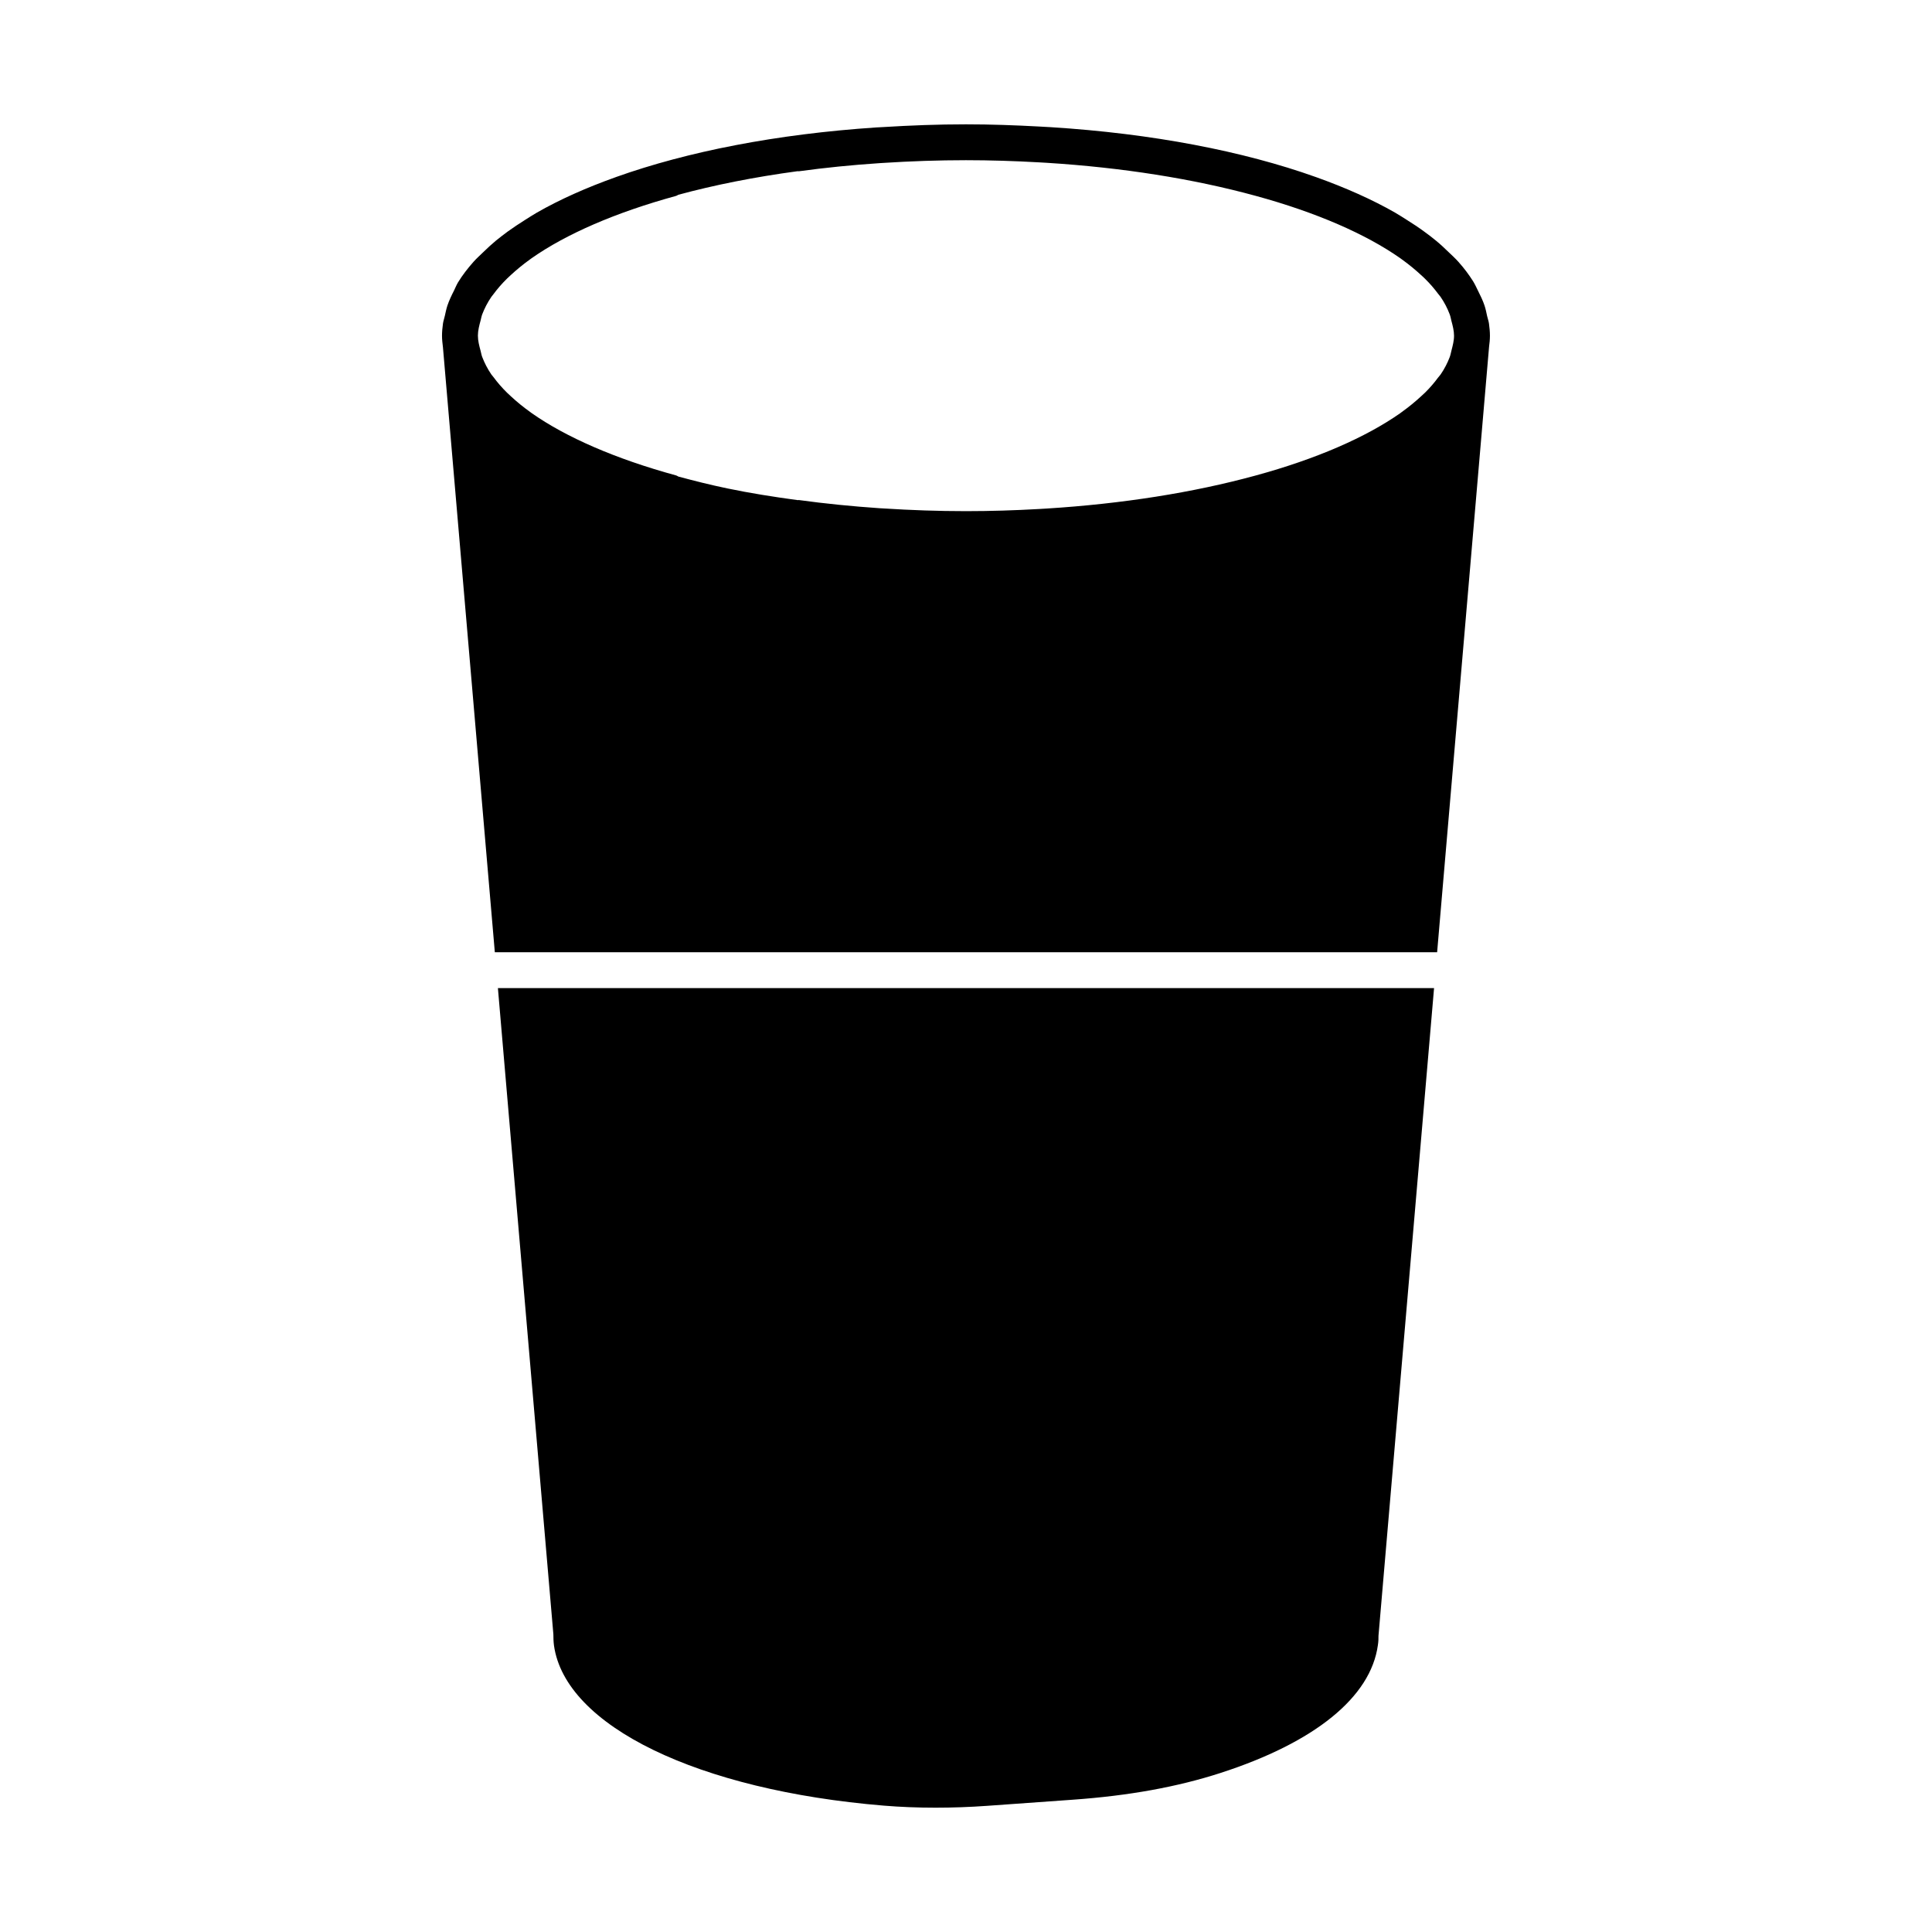
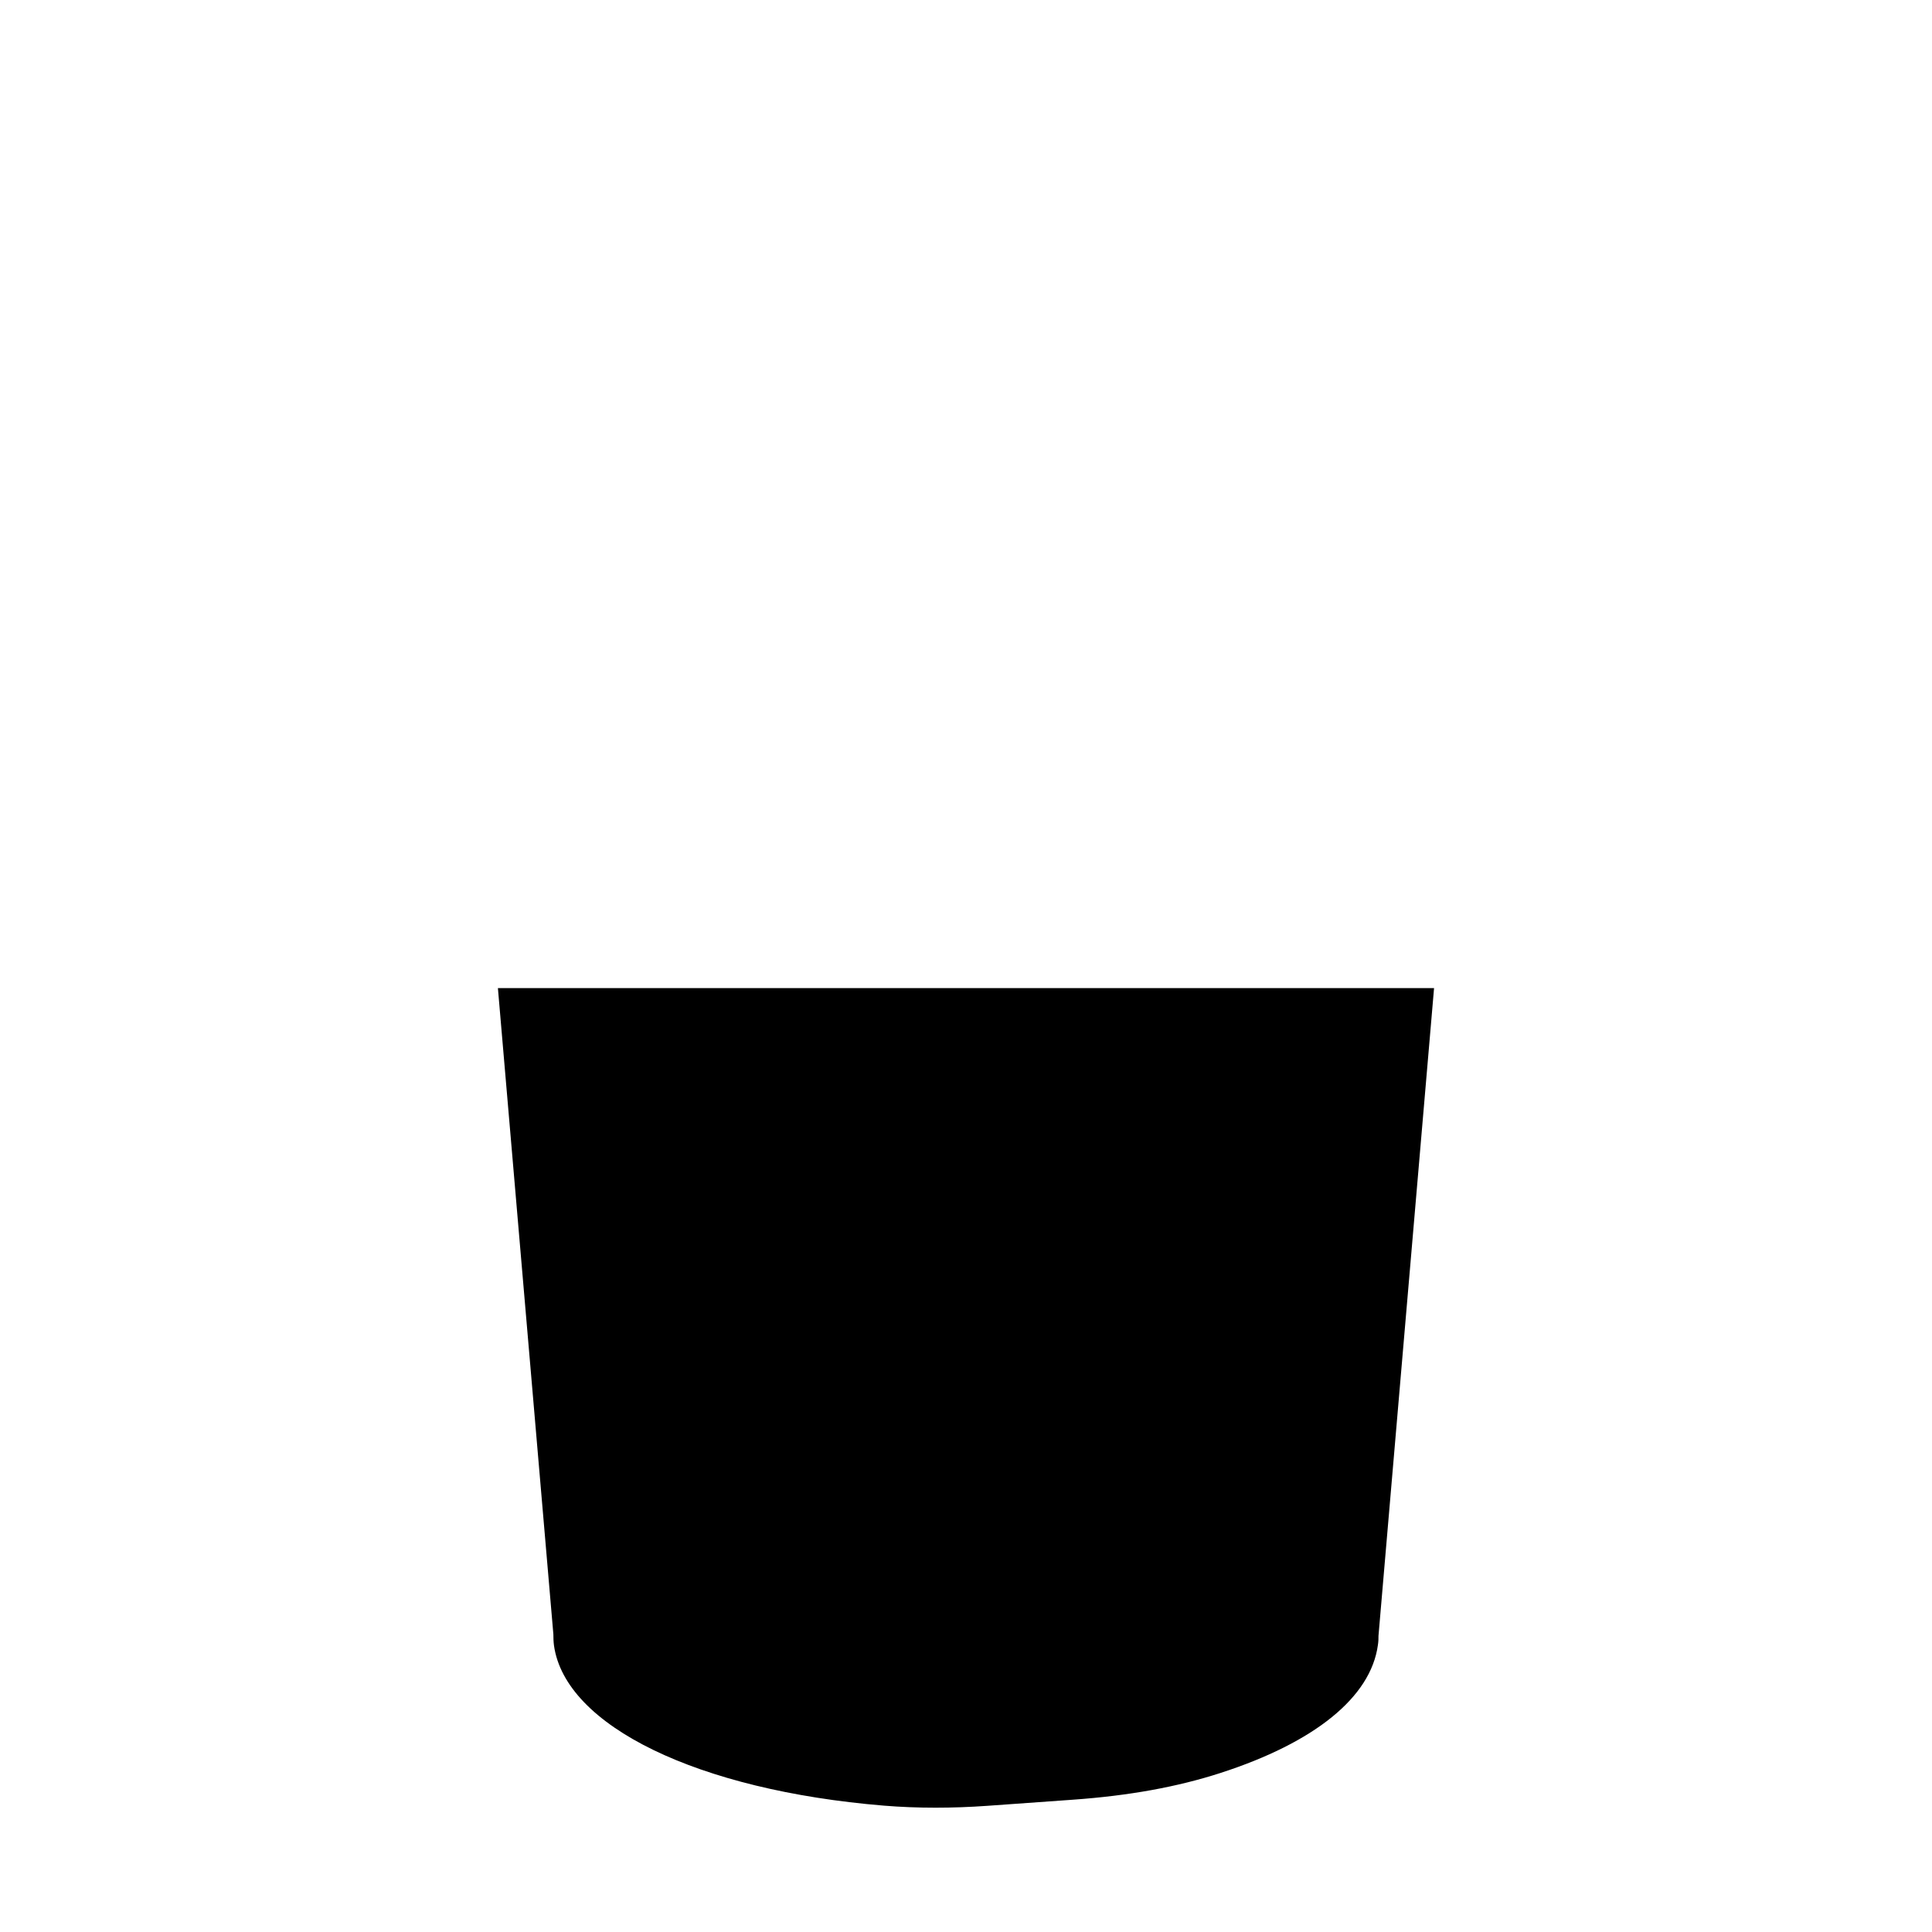
<svg xmlns="http://www.w3.org/2000/svg" fill="#000000" width="800px" height="800px" version="1.1" viewBox="144 144 512 512">
  <g>
    <path d="m290.65 577.11c0 0.902 0.027 1.957 0.16 2.957 2.984 21.32 38.117 38.375 87.414 42.445 4.422 0.363 8.992 0.543 13.688 0.543 4.496 0 9.086-0.16 13.773-0.496l22.613-1.617c14.875-1.055 27.699-3.383 39.191-7.102 24.961-8.078 39.773-20.078 41.664-33.859 0.152-0.914 0.18-1.969 0.16-2.473l14.727-171.65h-248.09z" />
-     <path d="m538.61 235.97c0.133-1.008 0.238-2.004 0.238-3.012 0-1.074-0.113-2.156-0.258-3.231-0.086-0.664-0.344-1.301-0.484-1.957-0.199-0.949-0.391-1.891-0.695-2.812-0.438-1.301-1.047-2.566-1.684-3.832-0.445-0.863-0.816-1.75-1.352-2.606-1.102-1.738-2.375-3.449-3.867-5.113-0.789-0.895-1.73-1.75-2.633-2.613-1.027-0.996-2.082-1.996-3.25-2.957-1.016-0.848-2.102-1.672-3.231-2.492-1.426-1.047-2.965-2.062-4.555-3.059-1.027-0.637-1.988-1.285-3.082-1.91-6.074-3.481-13.156-6.637-21.027-9.449-0.02-0.012-0.039-0.02-0.059-0.02-19.211-6.856-43.289-11.512-70.191-13.203-1.016-0.066-2.055-0.113-3.078-0.172-6.352-0.344-12.797-0.582-19.41-0.582-7.481 0-14.754 0.285-21.891 0.723-0.645 0.039-1.301 0.066-1.949 0.105-26.359 1.758-49.953 6.387-68.832 13.117-0.02 0.008-0.047 0.02-0.066 0.027-7.879 2.812-14.961 5.969-21.035 9.457-1.066 0.609-2.023 1.254-3.023 1.871-1.617 1.02-3.164 2.043-4.629 3.098-1.113 0.816-2.168 1.637-3.184 2.461-1.188 0.988-2.262 1.996-3.309 3.012-0.875 0.855-1.816 1.691-2.586 2.559-1.57 1.77-2.965 3.582-4.098 5.438-0.438 0.715-0.703 1.453-1.074 2.188-0.676 1.312-1.293 2.633-1.75 3.973-0.293 0.895-0.477 1.805-0.676 2.707-0.145 0.684-0.398 1.352-0.496 2.043-0.145 1.066-0.258 2.148-0.258 3.223 0 0.996 0.113 2.004 0.238 3.012l0.004 0.016 13.754 160.37h249.72l13.758-160.37zm-9.961 0.941c-0.16 0.582-0.238 1.16-0.465 1.738-0.582 1.531-1.359 3.059-2.394 4.57-0.199 0.305-0.504 0.598-0.723 0.895-0.969 1.32-2.09 2.625-3.394 3.918-0.363 0.359-0.762 0.715-1.152 1.066-1.5 1.379-3.137 2.727-4.988 4.059-0.172 0.125-0.344 0.258-0.523 0.391-9.086 6.352-22.141 12.074-38.23 16.465-16.664 4.562-35.504 7.508-55.332 8.754-0.703 0.039-1.398 0.086-2.102 0.125-6.367 0.363-12.824 0.57-19.344 0.57-7.348 0-14.621-0.258-21.805-0.715-0.352-0.027-0.715-0.039-1.066-0.059-7.262-0.496-14.43-1.207-21.426-2.168-0.113-0.012-0.207 0.027-0.324 0.02-6.473-0.875-12.719-1.871-18.566-3.09-4.582-0.949-8.867-2.035-13.043-3.156-0.191-0.086-0.344-0.227-0.551-0.285-16.141-4.41-29.223-10.145-38.301-16.512-0.113-0.086-0.227-0.172-0.352-0.266-1.93-1.367-3.633-2.777-5.172-4.203-0.344-0.312-0.695-0.637-1.016-0.949-1.379-1.352-2.566-2.731-3.574-4.106-0.18-0.246-0.41-0.477-0.578-0.715-1.051-1.539-1.84-3.098-2.438-4.656-0.199-0.523-0.277-1.055-0.418-1.586-0.371-1.352-0.723-2.699-0.723-4.059s0.352-2.711 0.723-4.059c0.141-0.531 0.219-1.066 0.418-1.586 0.598-1.559 1.387-3.117 2.441-4.66 0.152-0.227 0.371-0.445 0.531-0.676 1.027-1.398 2.223-2.793 3.629-4.164 0.305-0.305 0.637-0.598 0.961-0.902 1.566-1.445 3.289-2.871 5.246-4.269 0.105-0.066 0.191-0.133 0.285-0.207 9.086-6.379 22.176-12.109 38.328-16.531 0.207-0.059 0.359-0.199 0.551-0.285 9.457-2.566 20.047-4.688 31.598-6.246 0.125 0 0.227 0.039 0.34 0.02 6.988-0.961 14.145-1.672 21.418-2.156 0.34-0.027 0.703-0.039 1.055-0.066 7.176-0.457 14.457-0.715 21.816-0.715 6.512 0 12.965 0.211 19.324 0.57 0.715 0.039 1.418 0.086 2.141 0.125 19.82 1.246 38.652 4.191 55.312 8.754 16.121 4.402 29.184 10.133 38.27 16.492 0.152 0.105 0.285 0.211 0.426 0.312 1.891 1.359 3.566 2.738 5.086 4.144 0.371 0.332 0.75 0.664 1.082 1.008 1.34 1.312 2.481 2.652 3.488 4.004 0.191 0.266 0.465 0.543 0.648 0.809 1.047 1.531 1.824 3.062 2.406 4.602 0.227 0.57 0.305 1.141 0.457 1.723 0.352 1.32 0.703 2.641 0.703 3.965 0.008 1.316-0.344 2.625-0.684 3.949" />
  </g>
</svg>